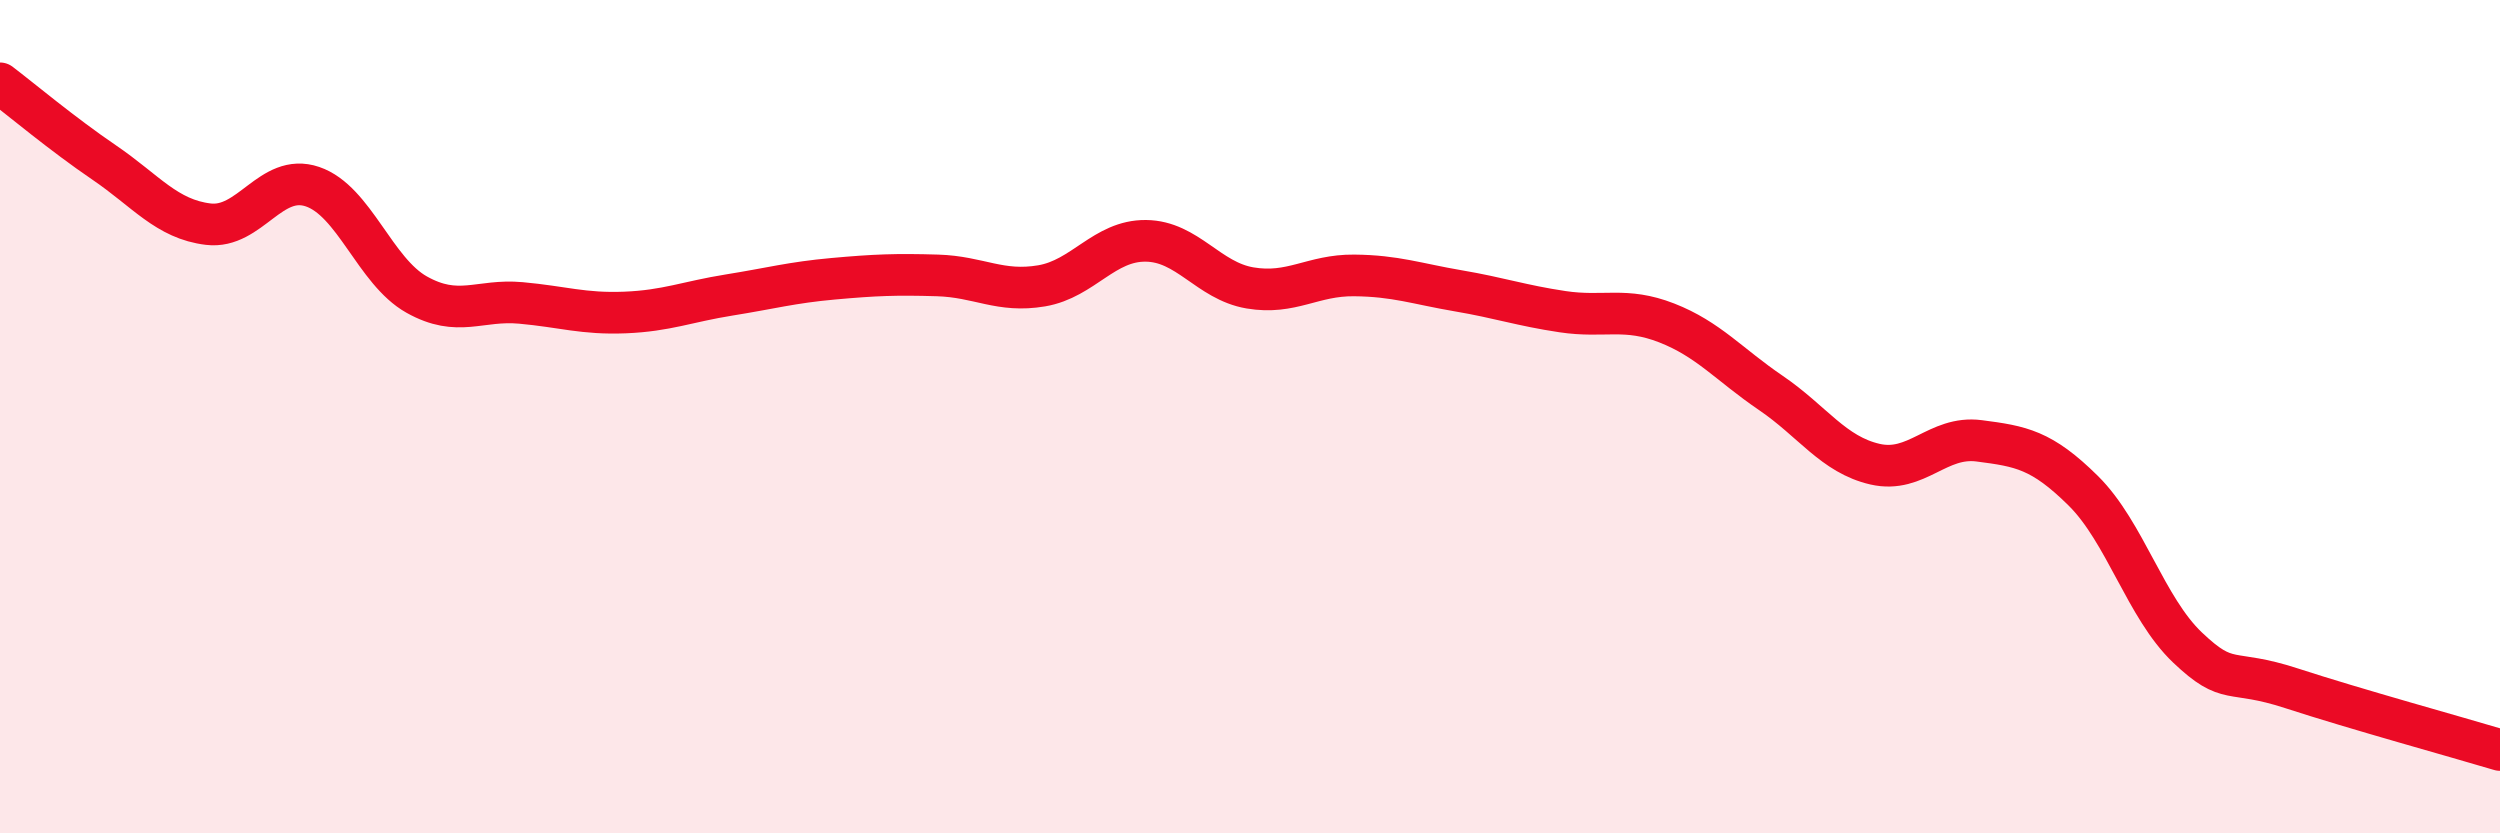
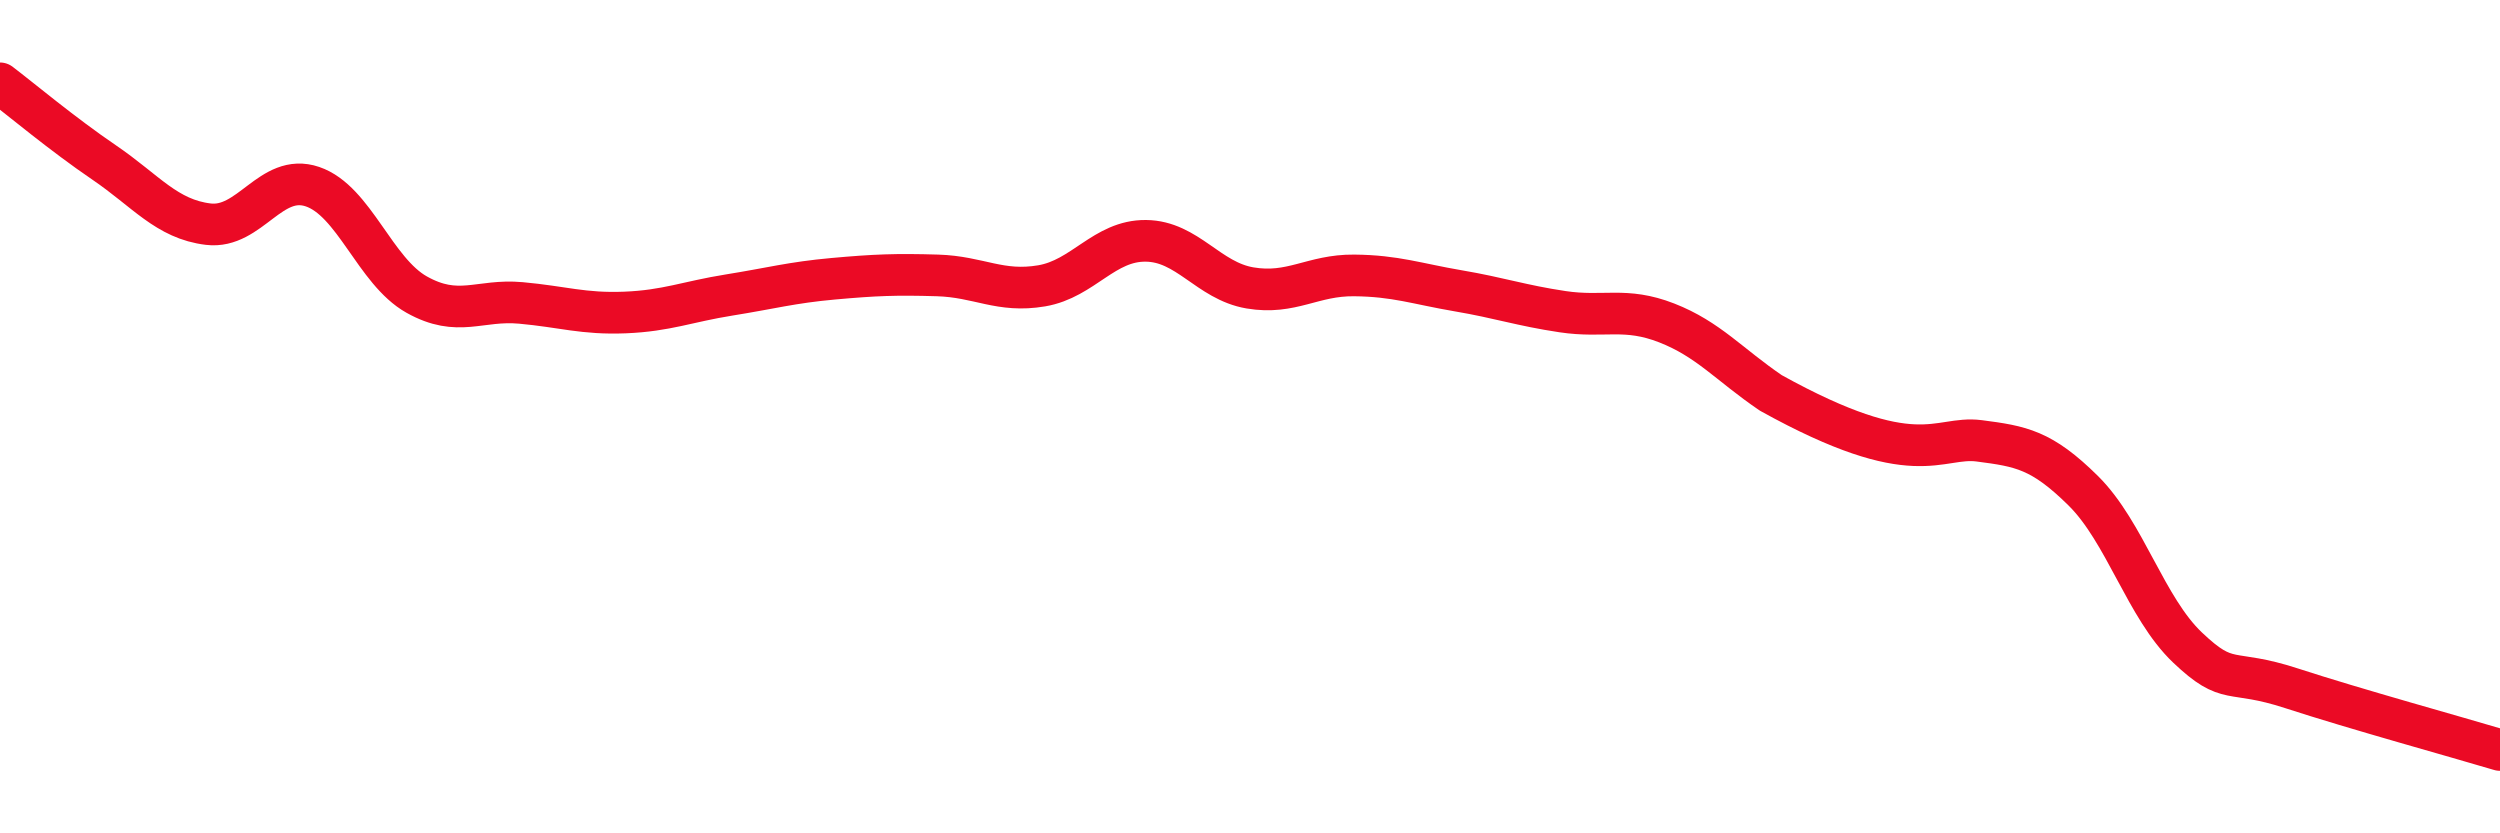
<svg xmlns="http://www.w3.org/2000/svg" width="60" height="20" viewBox="0 0 60 20">
-   <path d="M 0,2 C 0.5,2.38 1.5,3.22 2.5,3.9 C 3.5,4.58 4,5.26 5,5.38 C 6,5.5 6.5,4.14 7.5,4.48 C 8.5,4.82 9,6.51 10,7.07 C 11,7.63 11.5,7.18 12.5,7.27 C 13.5,7.36 14,7.54 15,7.5 C 16,7.46 16.5,7.24 17.5,7.08 C 18.5,6.92 19,6.78 20,6.69 C 21,6.6 21.5,6.58 22.5,6.61 C 23.5,6.64 24,7.03 25,6.86 C 26,6.69 26.5,5.77 27.5,5.78 C 28.5,5.79 29,6.74 30,6.91 C 31,7.08 31.5,6.6 32.5,6.61 C 33.5,6.62 34,6.81 35,6.98 C 36,7.15 36.5,7.33 37.5,7.48 C 38.5,7.63 39,7.36 40,7.75 C 41,8.14 41.5,8.75 42.5,9.43 C 43.5,10.11 44,10.91 45,11.14 C 46,11.37 46.5,10.45 47.5,10.58 C 48.5,10.71 49,10.79 50,11.78 C 51,12.77 51.5,14.59 52.5,15.54 C 53.5,16.49 53.5,16.03 55,16.52 C 56.5,17.01 59,17.7 60,18L60 20L0 20Z" fill="#EB0A25" opacity="0.1" stroke-linecap="round" stroke-linejoin="round" />
-   <path d="M 0,2 C 0.5,2.38 1.5,3.22 2.5,3.9 C 3.5,4.58 4,5.26 5,5.38 C 6,5.5 6.5,4.14 7.5,4.48 C 8.5,4.82 9,6.51 10,7.07 C 11,7.63 11.5,7.18 12.5,7.27 C 13.5,7.36 14,7.54 15,7.5 C 16,7.46 16.5,7.24 17.5,7.08 C 18.5,6.92 19,6.78 20,6.69 C 21,6.6 21.5,6.58 22.5,6.61 C 23.5,6.64 24,7.03 25,6.86 C 26,6.69 26.5,5.77 27.5,5.78 C 28.5,5.79 29,6.74 30,6.91 C 31,7.08 31.5,6.6 32.5,6.61 C 33.5,6.62 34,6.81 35,6.98 C 36,7.15 36.5,7.33 37.5,7.48 C 38.5,7.63 39,7.36 40,7.75 C 41,8.14 41.5,8.75 42.5,9.43 C 43.5,10.11 44,10.91 45,11.14 C 46,11.37 46.5,10.45 47.5,10.58 C 48.5,10.71 49,10.79 50,11.78 C 51,12.77 51.5,14.59 52.5,15.54 C 53.5,16.49 53.5,16.03 55,16.52 C 56.5,17.01 59,17.7 60,18" stroke="#EB0A25" stroke-width="1" fill="none" stroke-linecap="round" stroke-linejoin="round" />
+   <path d="M 0,2 C 0.5,2.38 1.5,3.22 2.5,3.9 C 3.5,4.58 4,5.26 5,5.38 C 6,5.5 6.5,4.14 7.5,4.48 C 8.5,4.82 9,6.51 10,7.07 C 11,7.63 11.5,7.18 12.5,7.27 C 13.5,7.36 14,7.54 15,7.5 C 16,7.46 16.5,7.24 17.5,7.08 C 18.5,6.92 19,6.78 20,6.69 C 21,6.6 21.5,6.58 22.5,6.61 C 23.5,6.64 24,7.03 25,6.86 C 26,6.69 26.5,5.77 27.5,5.78 C 28.5,5.79 29,6.74 30,6.91 C 31,7.08 31.5,6.6 32.5,6.61 C 33.5,6.62 34,6.81 35,6.98 C 36,7.15 36.5,7.33 37.5,7.48 C 38.5,7.63 39,7.36 40,7.75 C 41,8.14 41.5,8.75 42.5,9.43 C 46,11.37 46.5,10.45 47.5,10.58 C 48.5,10.71 49,10.79 50,11.78 C 51,12.77 51.5,14.59 52.5,15.54 C 53.5,16.49 53.5,16.03 55,16.52 C 56.5,17.01 59,17.7 60,18" stroke="#EB0A25" stroke-width="1" fill="none" stroke-linecap="round" stroke-linejoin="round" />
</svg>